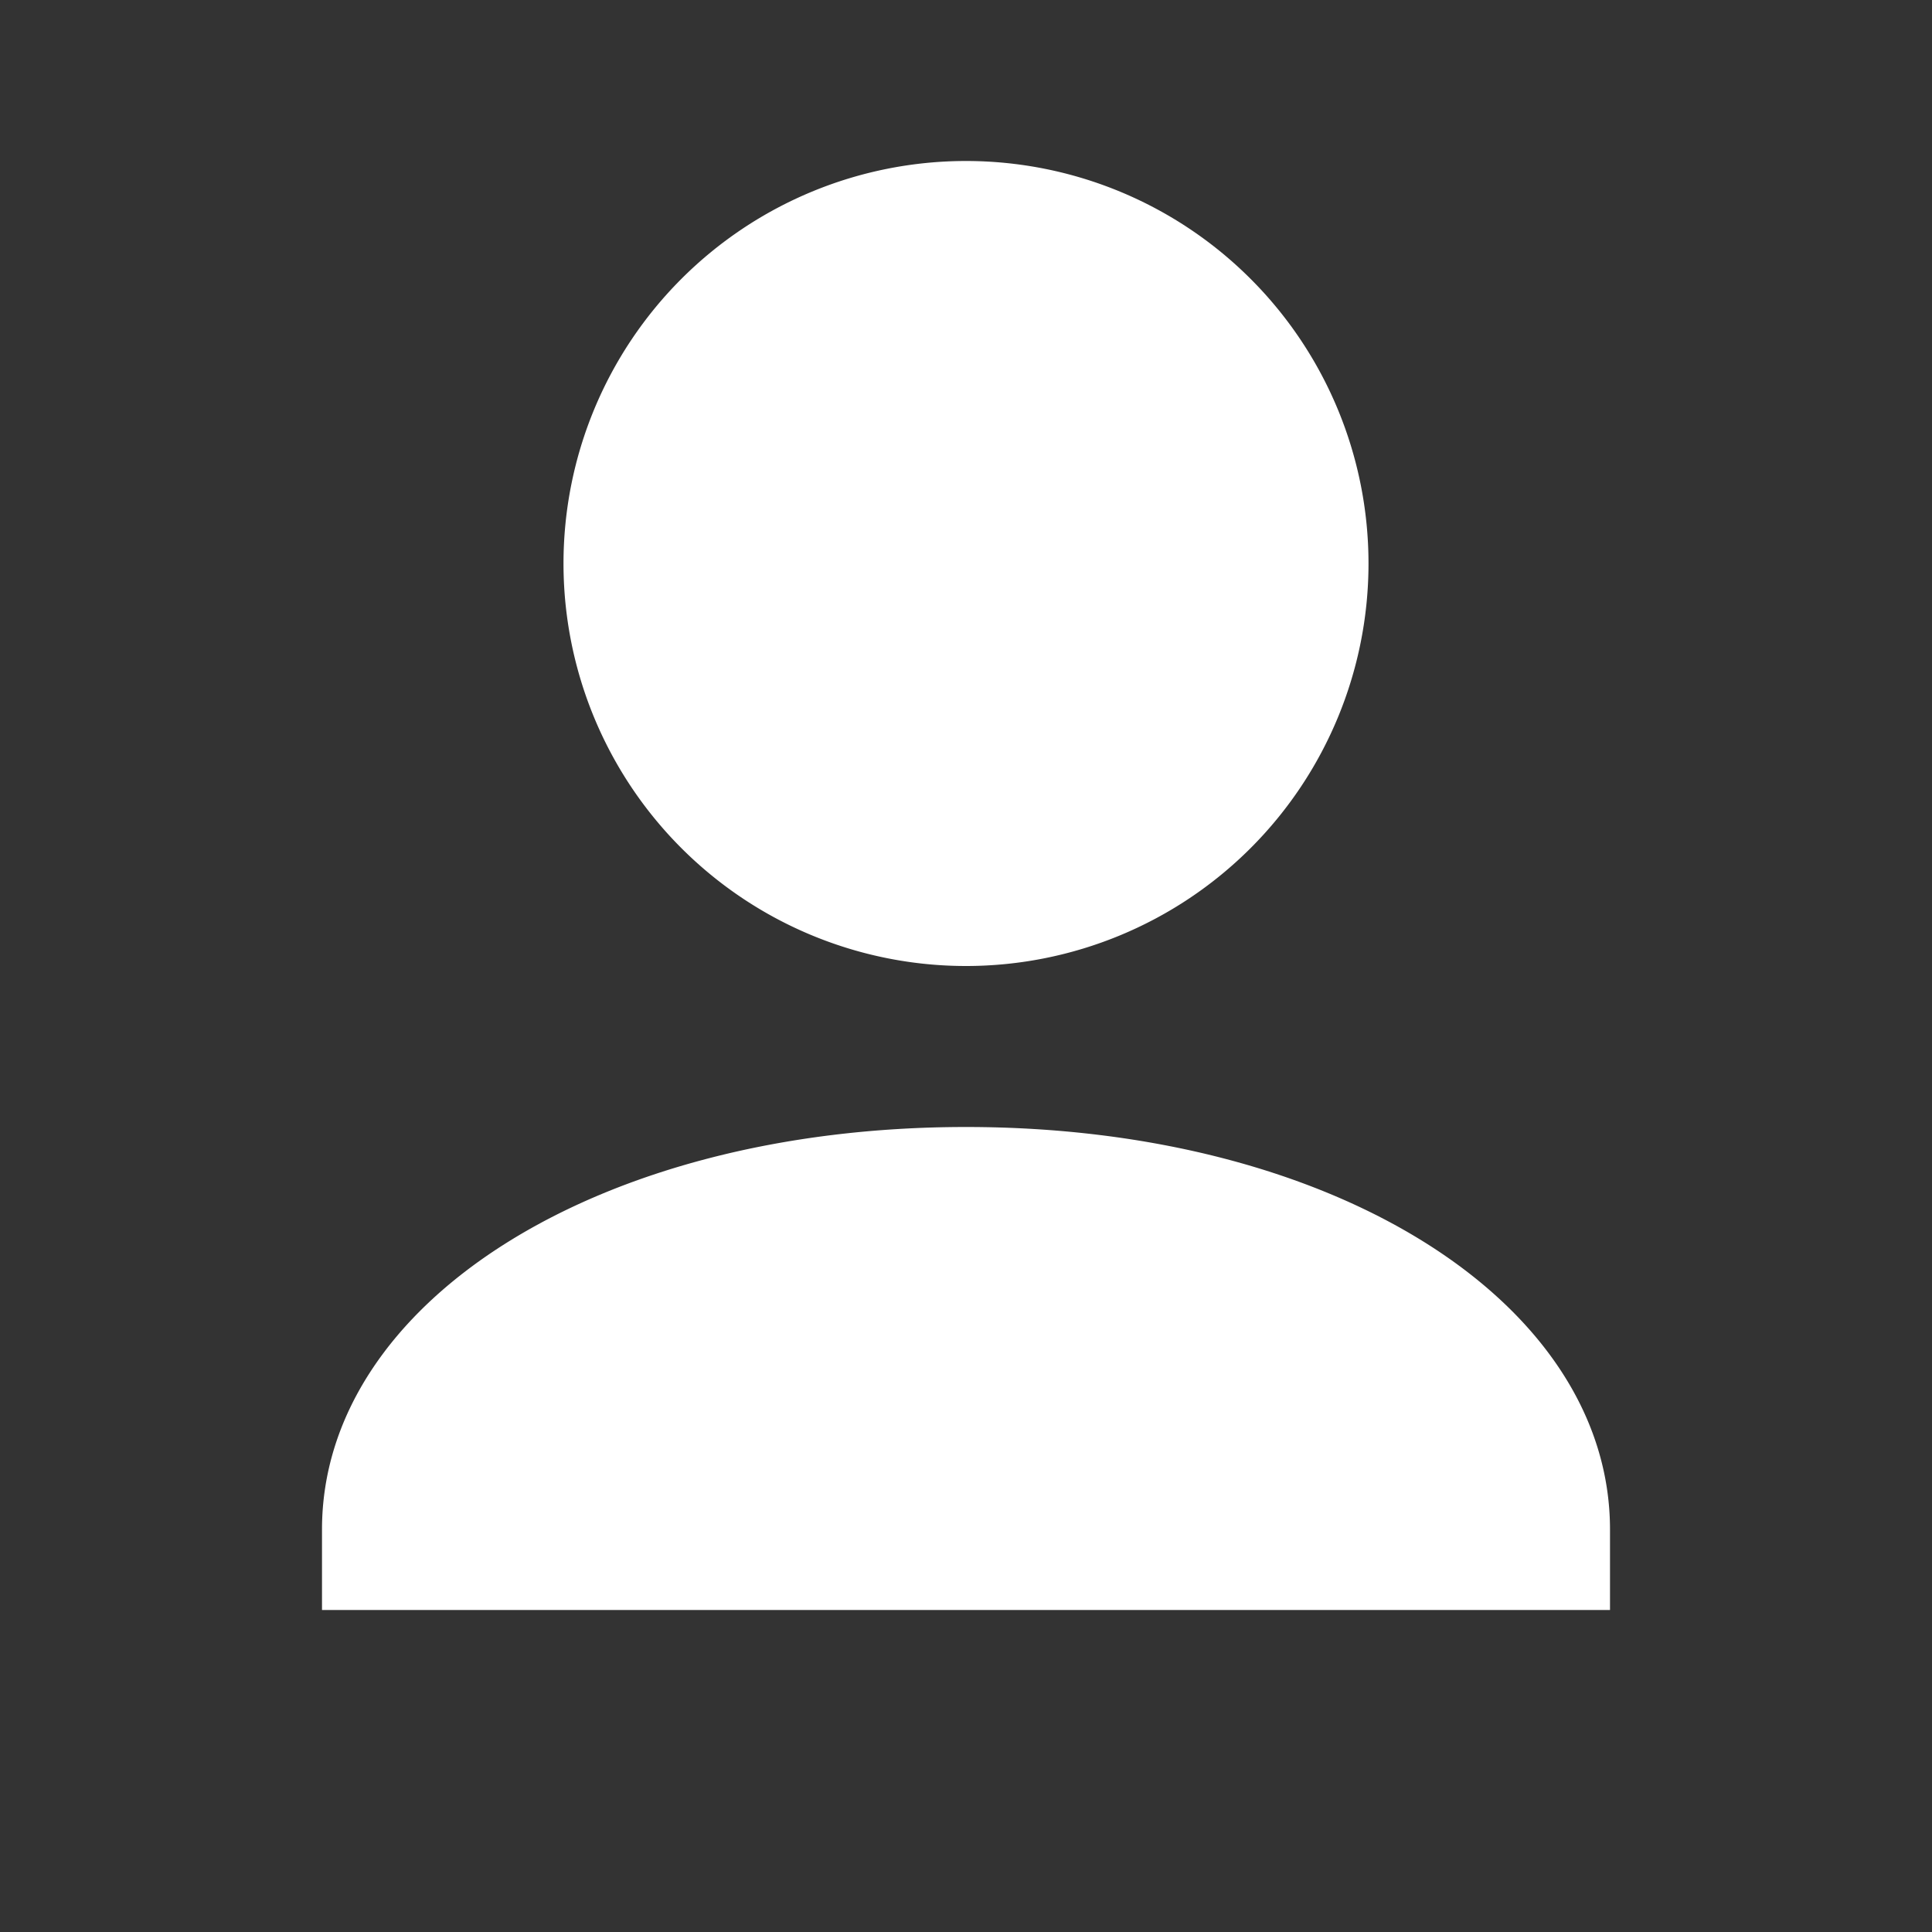
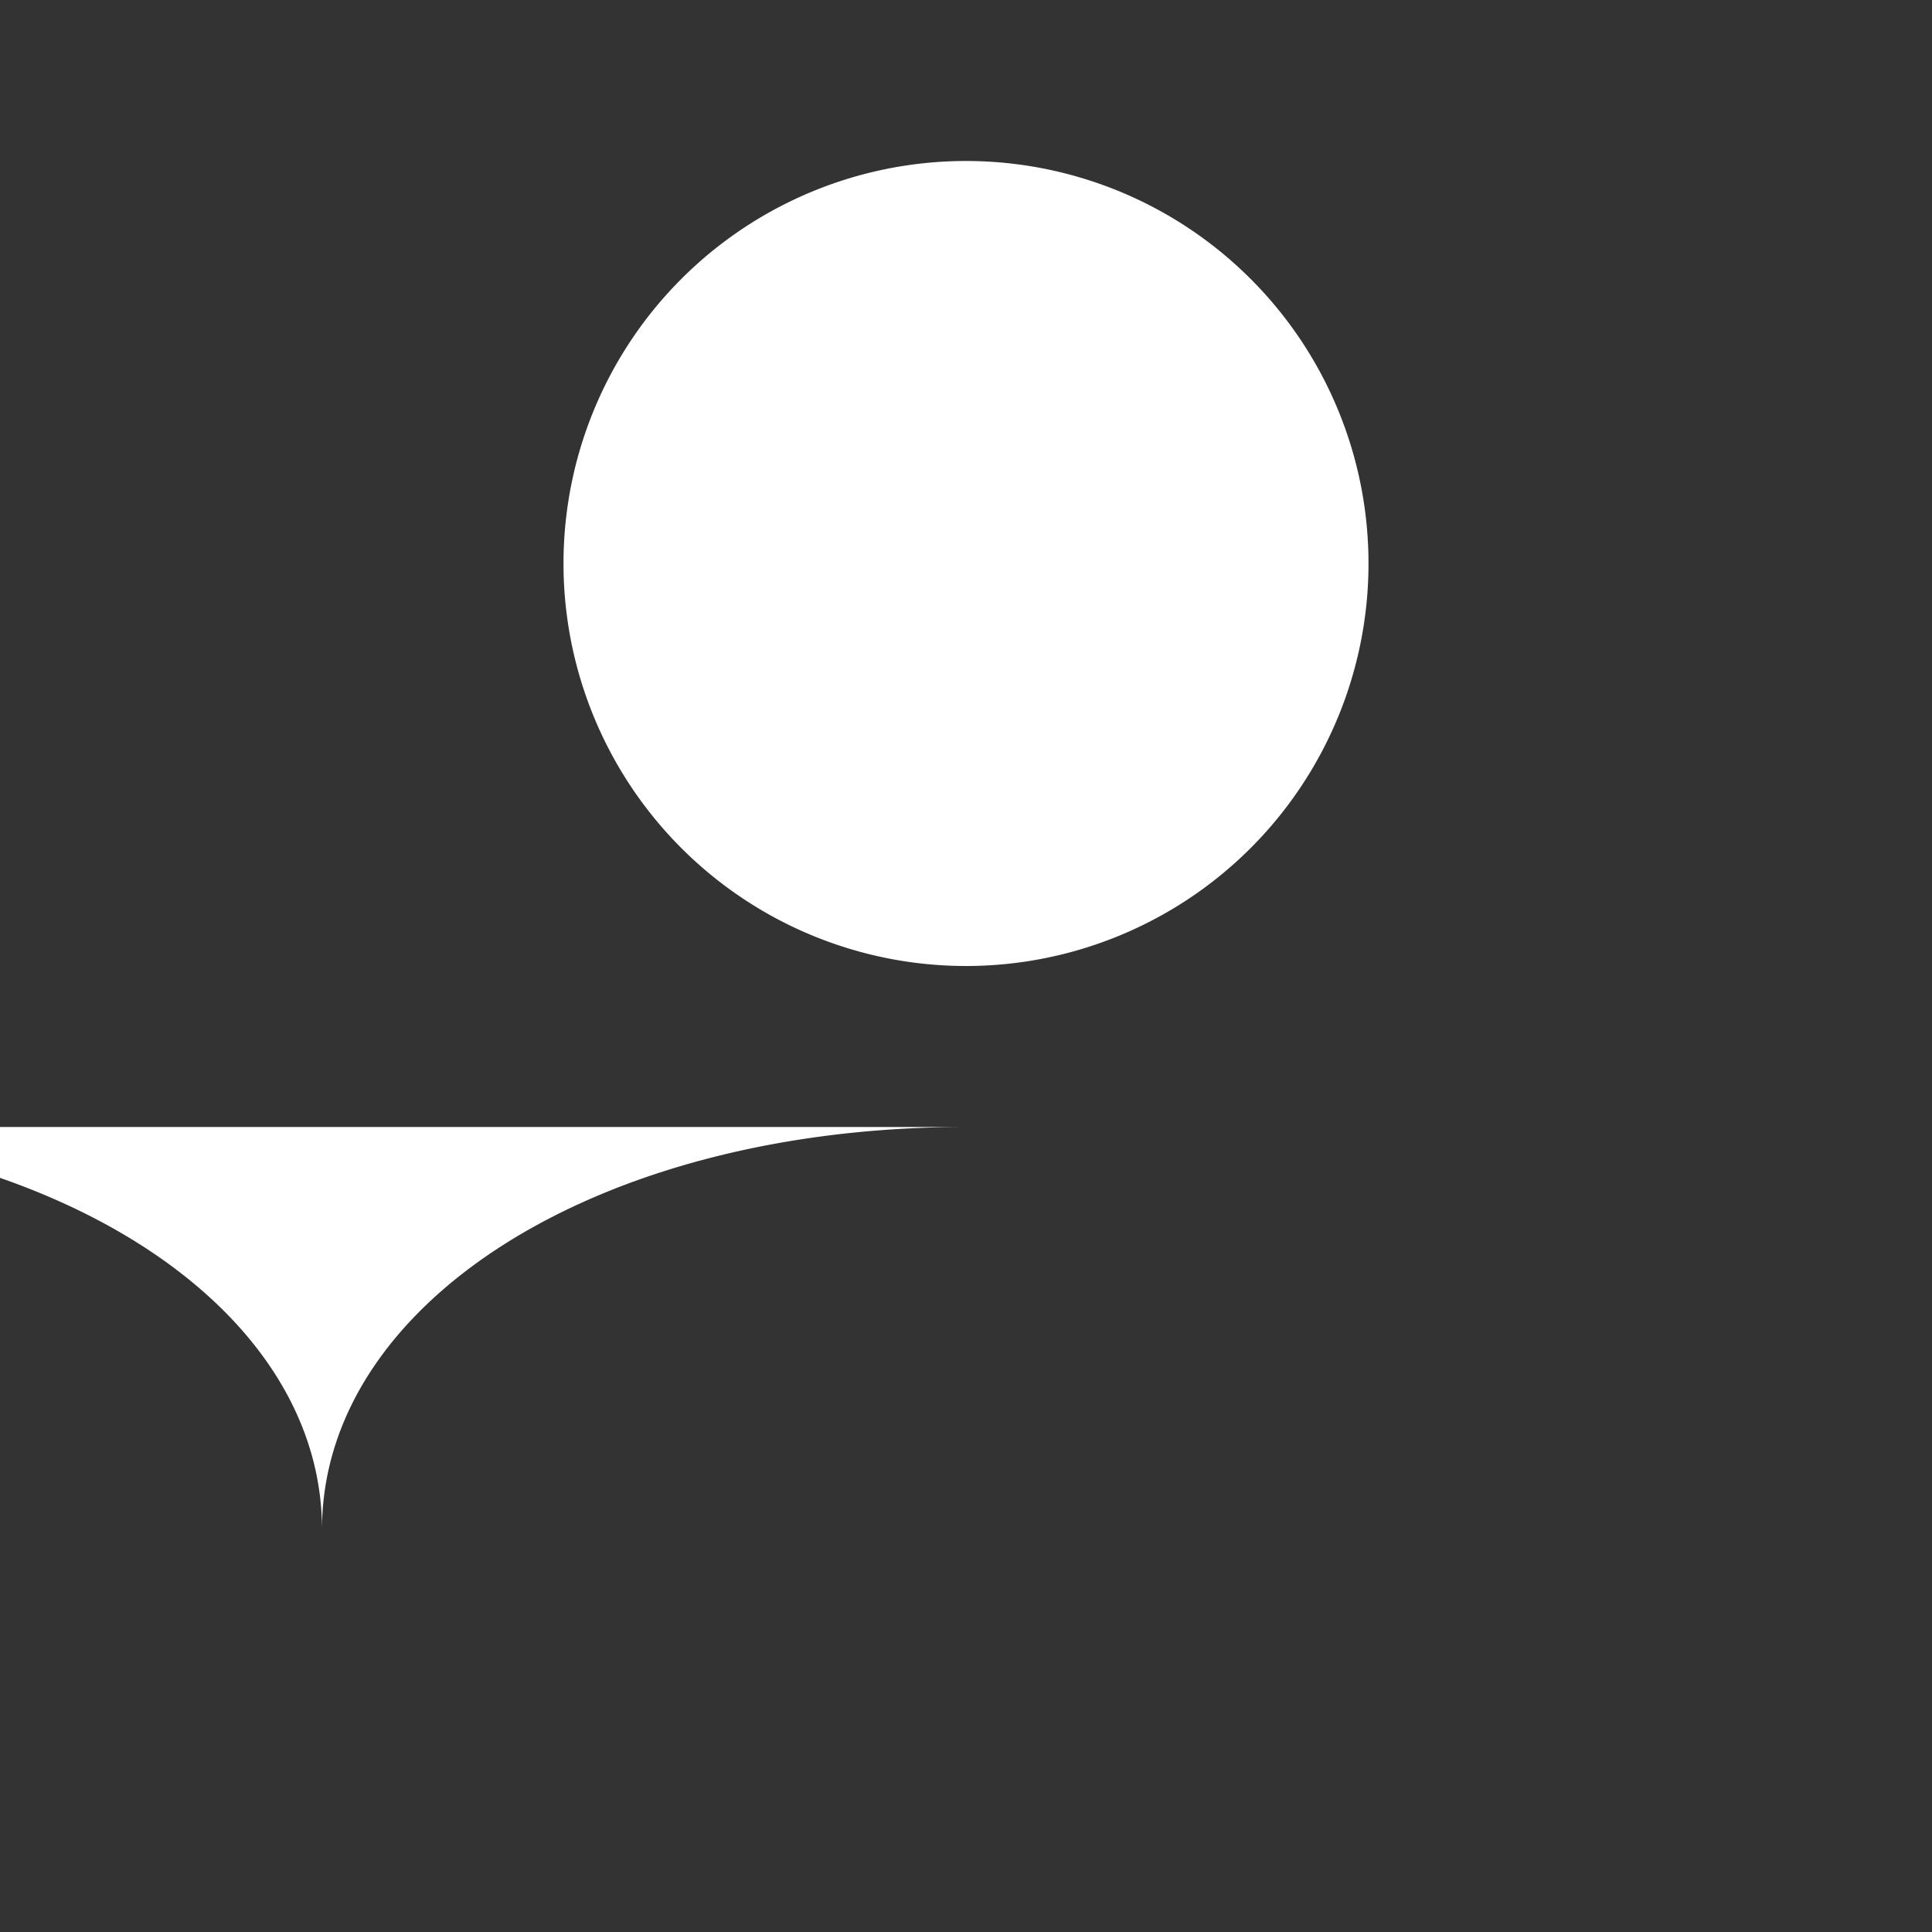
<svg xmlns="http://www.w3.org/2000/svg" viewBox="0 0 24 24" fill="#ffffff">
  <rect x="0" y="0" width="24" height="24" fill="#333333" stroke="none" />
-   <path d="M12 12a5 5 0 1 0-5-5 5 5 0 0 0 5 5zm0 2c-4.6 0-8 2.2-8 5v1h16v-1c0-2.8-3.4-5-8-5z" />
+   <path d="M12 12a5 5 0 1 0-5-5 5 5 0 0 0 5 5zm0 2c-4.6 0-8 2.2-8 5v1v-1c0-2.8-3.4-5-8-5z" />
</svg>